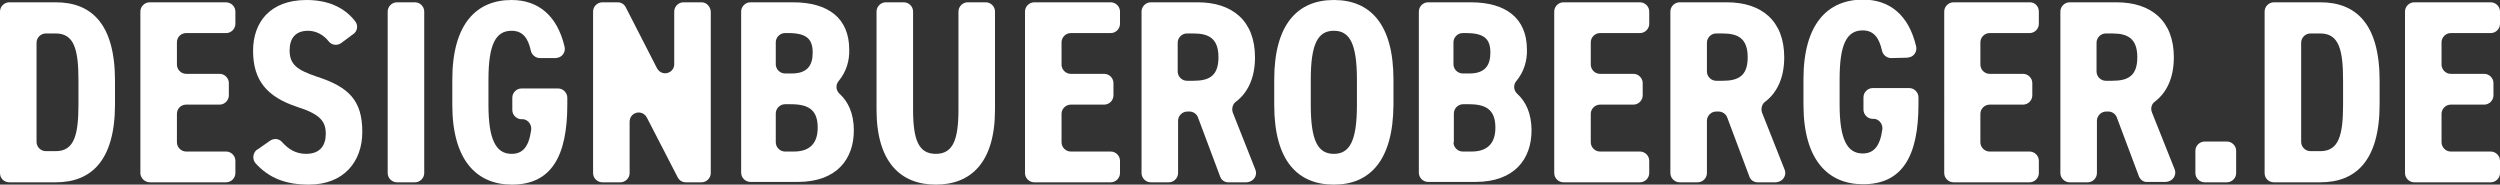
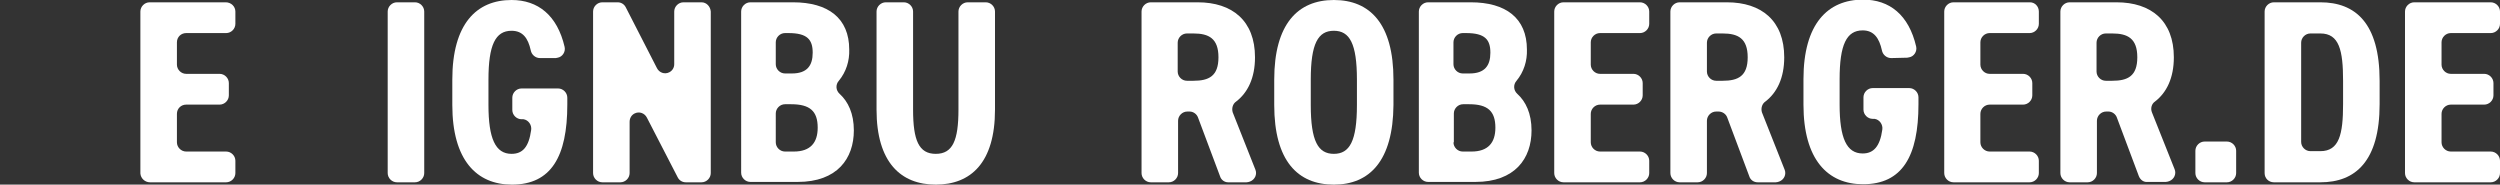
<svg xmlns="http://www.w3.org/2000/svg" version="1.1" id="Ebene_1" x="0px" y="0px" viewBox="0 0 650 48" style="enable-background:new 0 0 650 48;" xml:space="preserve">
  <rect x="0" y="0" width="650" height="48" fill="#333333" stroke="none" />
  <style type="text/css"> .st0{fill:#FFFFFF;} </style>
  <g id="Ebene_2_00000119816658089008472540000010921494516669469067_">
    <g id="Ebene_1-2">
-       <path class="st0" d="M0,45V3c0-1.3,1.1-2.4,2.4-2.4h12.1C23.6,0.6,29.9,6,29.9,21v6.1c0,14.8-6.3,20.3-15.4,20.3H2.4 C1.1,47.4,0,46.4,0,45C0,45,0,45,0,45z M20.4,27v-6c0-7.9-1-12.3-5.9-12.3h-2.6c-1.3,0-2.4,1.1-2.4,2.4l0,0v25.8 c0,1.3,1.1,2.4,2.4,2.4h2.6C19.4,39.3,20.4,34.9,20.4,27z" />
      <path class="st0" d="M61.2,3v3.2c0,1.3-1.1,2.4-2.4,2.4H48.4c-1.3,0-2.4,1-2.4,2.4c0,0,0,0,0,0v5.8c0,1.3,1.1,2.4,2.4,2.4h8.7 c1.3,0,2.4,1.1,2.4,2.4c0,0,0,0,0,0v3.2c0,1.3-1.1,2.4-2.4,2.4c0,0,0,0,0,0h-8.7c-1.3,0-2.4,1-2.4,2.4c0,0,0,0,0,0V37 c0,1.3,1.1,2.4,2.4,2.4h10.4c1.3,0,2.4,1.1,2.4,2.4v0V45c0,1.3-1.1,2.4-2.4,2.4h0H39c-1.3,0-2.4-1-2.5-2.3c0,0,0,0,0-0.1V3 c0-1.3,1.1-2.4,2.4-2.4c0,0,0,0,0,0h19.8C60.1,0.6,61.2,1.7,61.2,3z" />
-       <path class="st0" d="M88.7,11.2c-1,0.7-2.4,0.6-3.2-0.4c-1.3-1.7-3.3-2.8-5.4-2.8c-3.3,0-4.8,2-4.8,5.1c0,3.7,2,5.1,7,6.8 c8.4,2.7,11.9,6.2,11.9,14.4C94.2,42,89.4,48,80.3,48c-6,0-10.4-1.7-13.9-5.6c-0.8-1-0.7-2.5,0.3-3.4c0.1,0,0.1-0.1,0.2-0.1 l3.3-2.3c1-0.7,2.3-0.6,3.1,0.3c1.7,1.9,3.6,3.1,6.3,3.1c3.8,0,5.1-2.4,5.1-5.2c0-3.3-1.5-5.1-7.4-7c-7.9-2.6-11.5-6.9-11.5-14.6 C65.8,5.8,70.2,0,79.7,0c5.4,0,9.8,1.8,12.7,5.6c0.8,1.1,0.5,2.6-0.6,3.3c0,0,0,0,0,0L88.7,11.2z" />
      <path class="st0" d="M107.9,47.4h-4.7c-1.3,0-2.4-1.1-2.4-2.4c0,0,0,0,0,0V3c0-1.3,1.1-2.4,2.4-2.4c0,0,0,0,0,0h4.7 c1.3,0,2.4,1.1,2.4,2.4v42C110.3,46.3,109.2,47.4,107.9,47.4z" />
      <path class="st0" d="M140.4,15.1c-1.2,0-2.2-0.9-2.4-2c-0.7-3.2-2.1-5.1-5-5.1c-4.2,0-6,3.7-6,12.7v6.6c0,8.7,1.8,12.7,6,12.7 c2.9,0,4.5-1.8,5.1-6.2c0.2-1.3-0.7-2.6-2-2.8c-0.1,0-0.2,0-0.3,0h-0.2c-1.3,0-2.4-1.1-2.4-2.4v-3.2c0-1.3,1.1-2.4,2.4-2.4 c0,0,0,0,0,0h9.5c1.3,0,2.4,1.1,2.4,2.4v1.8c0,13.5-4.2,20.8-14.4,20.8c-9.2,0-15.5-6.4-15.5-20.7v-6.6C117.6,6.2,123.9,0,133,0 c6.9,0,11.9,4,13.8,12.2c0.3,1.3-0.6,2.6-1.8,2.8c-0.2,0-0.3,0.1-0.5,0.1L140.4,15.1z" />
      <path class="st0" d="M184.8,3v42c0,1.3-1.1,2.4-2.4,2.4h-4.1c-0.9,0-1.7-0.5-2.1-1.3l-8-15.5c-0.6-1.2-2-1.7-3.2-1.1 c-0.8,0.4-1.3,1.2-1.3,2.2V45c0,1.3-1.1,2.4-2.4,2.4h-4.7c-1.3,0-2.4-1.1-2.4-2.4V3c0-1.3,1.1-2.4,2.4-2.4h4 c0.9,0,1.7,0.5,2.1,1.3l8.1,15.8c0.6,1.2,2,1.7,3.2,1.1c0.8-0.4,1.3-1.2,1.3-2.1V3c0-1.3,1.1-2.4,2.4-2.4h4.7 C183.7,0.6,184.7,1.7,184.8,3z" />
      <path class="st0" d="M206.2,0.6c9.1,0,14.6,4.1,14.6,12.3c0.1,2.9-0.8,5.8-2.7,8.1c-0.9,1-0.8,2.5,0.2,3.4c2.2,2,3.7,5.1,3.7,9.5 c0,7.3-4.3,13.4-14.6,13.4h-12.3c-1.3,0-2.4-1.1-2.4-2.4c0,0,0,0,0,0V3c0-1.3,1.1-2.4,2.4-2.4L206.2,0.6z M201.7,16.7 c0,1.3,1.1,2.4,2.4,2.4l0,0h1.8c3.9,0,5.4-2,5.4-5.4s-1.4-5.1-6.3-5.1h-0.9c-1.3,0-2.4,1.1-2.4,2.4c0,0,0,0,0,0V16.7z M201.7,37 c0,1.3,1.1,2.4,2.4,2.4l0,0h2.3c4.3,0,6.2-2.3,6.2-6.2c0-4.3-2-6.1-6.9-6.1h-1.6c-1.3,0-2.4,1.1-2.4,2.4c0,0,0,0,0,0V37z" />
      <path class="st0" d="M227.9,28.5V3c0-1.3,1.1-2.4,2.4-2.4h4.7c1.3,0,2.4,1.1,2.4,2.4v25.5c0,8,1.5,11.5,5.9,11.5s5.9-3.5,5.9-11.5 V3c0-1.3,1.1-2.4,2.4-2.4h4.7c1.3,0,2.4,1.1,2.4,2.4v25.5c0,13.8-6.3,19.5-15.4,19.5S227.9,42.2,227.9,28.5z" />
-       <path class="st0" d="M291.2,3v3.2c0,1.3-1.1,2.4-2.4,2.4h-10.4c-1.3,0-2.4,1.1-2.4,2.4c0,0,0,0,0,0v5.8c0,1.3,1.1,2.4,2.4,2.4l0,0 h8.7c1.3,0,2.4,1.1,2.4,2.4c0,0,0,0,0,0v3.2c0,1.3-1.1,2.4-2.4,2.4c0,0,0,0,0,0h-8.7c-1.3,0-2.4,1.1-2.4,2.4c0,0,0,0,0,0V37 c0,1.3,1.1,2.4,2.4,2.4l0,0h10.4c1.3,0,2.4,1.1,2.4,2.4V45c0,1.3-1.1,2.4-2.4,2.4h-19.9c-1.3,0-2.4-1.1-2.4-2.4c0,0,0,0,0,0V3 c0-1.3,1.1-2.4,2.4-2.4h19.9C290.1,0.6,291.2,1.7,291.2,3z" />
      <path class="st0" d="M317.2,45.8l-5.7-15.2c-0.3-0.9-1.2-1.6-2.2-1.6h-0.6c-1.3,0-2.4,1.1-2.4,2.4V45c0,1.3-1.1,2.4-2.4,2.4 c0,0,0,0,0,0h-4.7c-1.3,0-2.4-1.1-2.4-2.4V3c0-1.3,1.1-2.4,2.4-2.4h12.2c9,0,14.9,4.8,14.9,14.3c0,5.4-1.9,9.2-4.9,11.5 c-0.9,0.6-1.2,1.8-0.9,2.8l5.9,14.9c0.5,1.2-0.1,2.6-1.4,3.1c-0.3,0.1-0.6,0.2-0.9,0.2h-4.8C318.4,47.4,317.5,46.8,317.2,45.8z M310.3,21c4,0,6.5-1.2,6.5-6.1s-2.5-6.2-6.5-6.2h-1.7c-1.3,0-2.4,1.1-2.4,2.4v7.5c0,1.3,1.1,2.4,2.4,2.4H310.3z" />
      <path class="st0" d="M346.8,48c-9.4,0-15.5-6.2-15.5-20.7v-6.6c0-14.4,6.1-20.7,15.5-20.7s15.5,6.2,15.5,20.7v6.6 C362.2,41.8,356.1,48,346.8,48z M346.8,40c4.1,0,6-3.3,6-12.7v-6.6c0-9.4-1.9-12.7-6-12.7s-6,3.3-6,12.7v6.6 C340.8,36.7,342.7,40,346.8,40z" />
      <path class="st0" d="M382.4,0.6c9.1,0,14.6,4.1,14.6,12.3c0.1,2.9-0.8,5.8-2.7,8.1c-0.9,1-0.8,2.5,0.2,3.4c2.2,2,3.7,5.1,3.7,9.5 c0,7.3-4.3,13.4-14.6,13.4h-12.3c-1.3,0-2.4-1.1-2.4-2.4V3c0-1.3,1.1-2.4,2.4-2.4L382.4,0.6z M377.9,16.7c0,1.3,1.1,2.4,2.4,2.4 c0,0,0,0,0,0h1.8c3.9,0,5.4-2,5.4-5.4s-1.4-5.1-6.3-5.1h-0.9c-1.3,0-2.4,1.1-2.4,2.4c0,0,0,0,0,0V16.7z M377.9,37 c0,1.3,1.1,2.4,2.4,2.4c0,0,0,0,0,0h2.3c4.3,0,6.2-2.3,6.2-6.2c0-4.3-2-6.1-6.8-6.1h-1.6c-1.3,0-2.4,1.1-2.4,2.4c0,0,0,0,0,0V37z" />
      <path class="st0" d="M428.8,3v3.2c0,1.3-1.1,2.4-2.4,2.4H416c-1.3,0-2.4,1.1-2.4,2.4v5.8c0,1.3,1.1,2.4,2.4,2.4h8.7 c1.3,0,2.4,1.1,2.4,2.4c0,0,0,0,0,0v3.2c0,1.3-1.1,2.4-2.4,2.4c0,0,0,0,0,0H416c-1.3,0-2.4,1.1-2.4,2.4V37c0,1.3,1.1,2.4,2.4,2.4 h10.4c1.3,0,2.4,1.1,2.4,2.4c0,0,0,0,0,0V45c0,1.3-1.1,2.4-2.4,2.4c0,0,0,0,0,0h-19.9c-1.3,0-2.4-1.1-2.4-2.4V3 c0-1.3,1.1-2.4,2.4-2.4h19.9C427.7,0.6,428.8,1.7,428.8,3z" />
      <path class="st0" d="M454.8,45.8l-5.7-15.2c-0.3-0.9-1.2-1.6-2.3-1.6h-0.6c-1.3,0-2.4,1.1-2.4,2.4V45c0,1.3-1.1,2.4-2.4,2.4 c0,0,0,0,0,0h-4.7c-1.3,0-2.4-1.1-2.4-2.4V3c0-1.3,1.1-2.4,2.4-2.4H449c9,0,14.9,4.8,14.9,14.3c0,5.4-1.9,9.2-4.9,11.5 c-0.9,0.6-1.2,1.8-0.9,2.8l5.9,14.9c0.5,1.2-0.1,2.6-1.4,3.1c-0.3,0.1-0.6,0.2-0.9,0.2H457C456,47.4,455.1,46.8,454.8,45.8z M447.9,21c4,0,6.5-1.2,6.5-6.1s-2.5-6.2-6.5-6.2h-1.7c-1.3,0-2.4,1.1-2.4,2.4v7.5c0,1.3,1.1,2.4,2.4,2.4H447.9z" />
      <path class="st0" d="M491.7,15.1c-1.2,0-2.2-0.9-2.4-2c-0.7-3.2-2.1-5.2-5-5.2c-4.2,0-6,3.7-6,12.7v6.6c0,8.7,1.8,12.7,6,12.7 c2.8,0,4.5-1.8,5.1-6.2c0.2-1.3-0.7-2.6-2-2.8c-0.1,0-0.2,0-0.3,0h-0.2c-1.3,0-2.4-1.1-2.4-2.4v-3.2c0-1.3,1.1-2.4,2.4-2.4h9.5 c1.3,0,2.4,1.1,2.4,2.4c0,0,0,0,0,0v1.8c0,13.5-4.2,20.8-14.4,20.8c-9.2,0-15.5-6.4-15.5-20.7v-6.6c0-14.4,6.3-20.7,15.5-20.7 c6.9,0,11.9,4,13.8,12.2c0.3,1.3-0.6,2.6-1.8,2.8c-0.2,0-0.3,0.1-0.5,0.1L491.7,15.1z" />
      <path class="st0" d="M530.1,3v3.2c0,1.3-1.1,2.4-2.4,2.4h-10.4c-1.3,0-2.4,1.1-2.4,2.4c0,0,0,0,0,0v5.8c0,1.3,1.1,2.4,2.4,2.4h8.7 c1.3,0,2.4,1.1,2.4,2.4c0,0,0,0,0,0v3.2c0,1.3-1.1,2.4-2.4,2.4c0,0,0,0,0,0h-8.7c-1.3,0-2.4,1.1-2.4,2.4V37c0,1.3,1.1,2.4,2.4,2.4 h10.4c1.3,0,2.4,1.1,2.4,2.4c0,0,0,0,0,0V45c0,1.3-1.1,2.4-2.4,2.4l0,0h-19.8c-1.3,0-2.4-1.1-2.4-2.4c0,0,0,0,0,0V3 c0-1.3,1.1-2.4,2.4-2.4h19.9C529.1,0.6,530.1,1.7,530.1,3z" />
      <path class="st0" d="M556.1,45.8l-5.7-15.2c-0.3-0.9-1.2-1.6-2.2-1.6h-0.6c-1.3,0-2.4,1.1-2.4,2.4V45c0,1.3-1.1,2.4-2.4,2.4 c0,0,0,0,0,0h-4.7c-1.3,0-2.4-1.1-2.4-2.4c0,0,0,0,0,0V3c0-1.3,1.1-2.4,2.4-2.4h12.2c9,0,14.9,4.8,14.9,14.3 c0,5.4-1.9,9.2-4.9,11.5c-0.9,0.6-1.2,1.8-0.8,2.8l5.9,14.8c0.5,1.2-0.1,2.6-1.4,3.1c-0.3,0.1-0.6,0.2-0.9,0.2h-4.8 C557.4,47.4,556.5,46.8,556.1,45.8z M549.2,21c4,0,6.5-1.2,6.5-6.1s-2.5-6.2-6.5-6.2h-1.7c-1.3,0-2.4,1.1-2.4,2.4c0,0,0,0,0,0v7.5 c0,1.3,1.1,2.4,2.4,2.4c0,0,0,0,0,0H549.2z" />
      <path class="st0" d="M579,47.4h-5.8c-1.3,0-2.4-1.1-2.4-2.4c0,0,0,0,0,0v-5.8c0-1.3,1.1-2.4,2.4-2.4h5.8c1.3,0,2.4,1.1,2.4,2.4V45 C581.4,46.3,580.3,47.4,579,47.4z" />
      <path class="st0" d="M588.8,45V3c0-1.3,1.1-2.4,2.4-2.4h12.1c9.1,0,15.4,5.4,15.4,20.4v6.1c0,14.8-6.3,20.3-15.4,20.3h-12.1 C589.9,47.4,588.8,46.4,588.8,45C588.8,45,588.8,45,588.8,45z M609.2,27.1V21c0-7.9-1-12.3-5.9-12.3h-2.6c-1.3,0-2.4,1.1-2.4,2.4 c0,0,0,0,0,0v25.8c0,1.3,1.1,2.4,2.4,2.4h2.6C608.2,39.3,609.2,34.9,609.2,27.1L609.2,27.1z" />
      <path class="st0" d="M650,3v3.2c0,1.3-1.1,2.4-2.4,2.4h-10.4c-1.3,0-2.4,1.1-2.4,2.4c0,0,0,0,0,0v5.8c0,1.3,1.1,2.4,2.4,2.4 c0,0,0,0,0,0h8.7c1.3,0,2.4,1.1,2.4,2.4c0,0,0,0,0,0v3.2c0,1.3-1.1,2.4-2.4,2.4c0,0,0,0,0,0h-8.7c-1.3,0-2.4,1.1-2.4,2.4 c0,0,0,0,0,0V37c0,1.3,1.1,2.4,2.4,2.4c0,0,0,0,0,0h10.4c1.3,0,2.4,1.1,2.4,2.4c0,0,0,0,0,0V45c0,1.3-1.1,2.4-2.4,2.4l0,0h-19.9 c-1.3,0-2.4-1.1-2.4-2.4c0,0,0,0,0,0V3c0-1.3,1.1-2.4,2.4-2.4c0,0,0,0,0,0h19.9C648.9,0.6,650,1.7,650,3z" />
    </g>
  </g>
</svg>